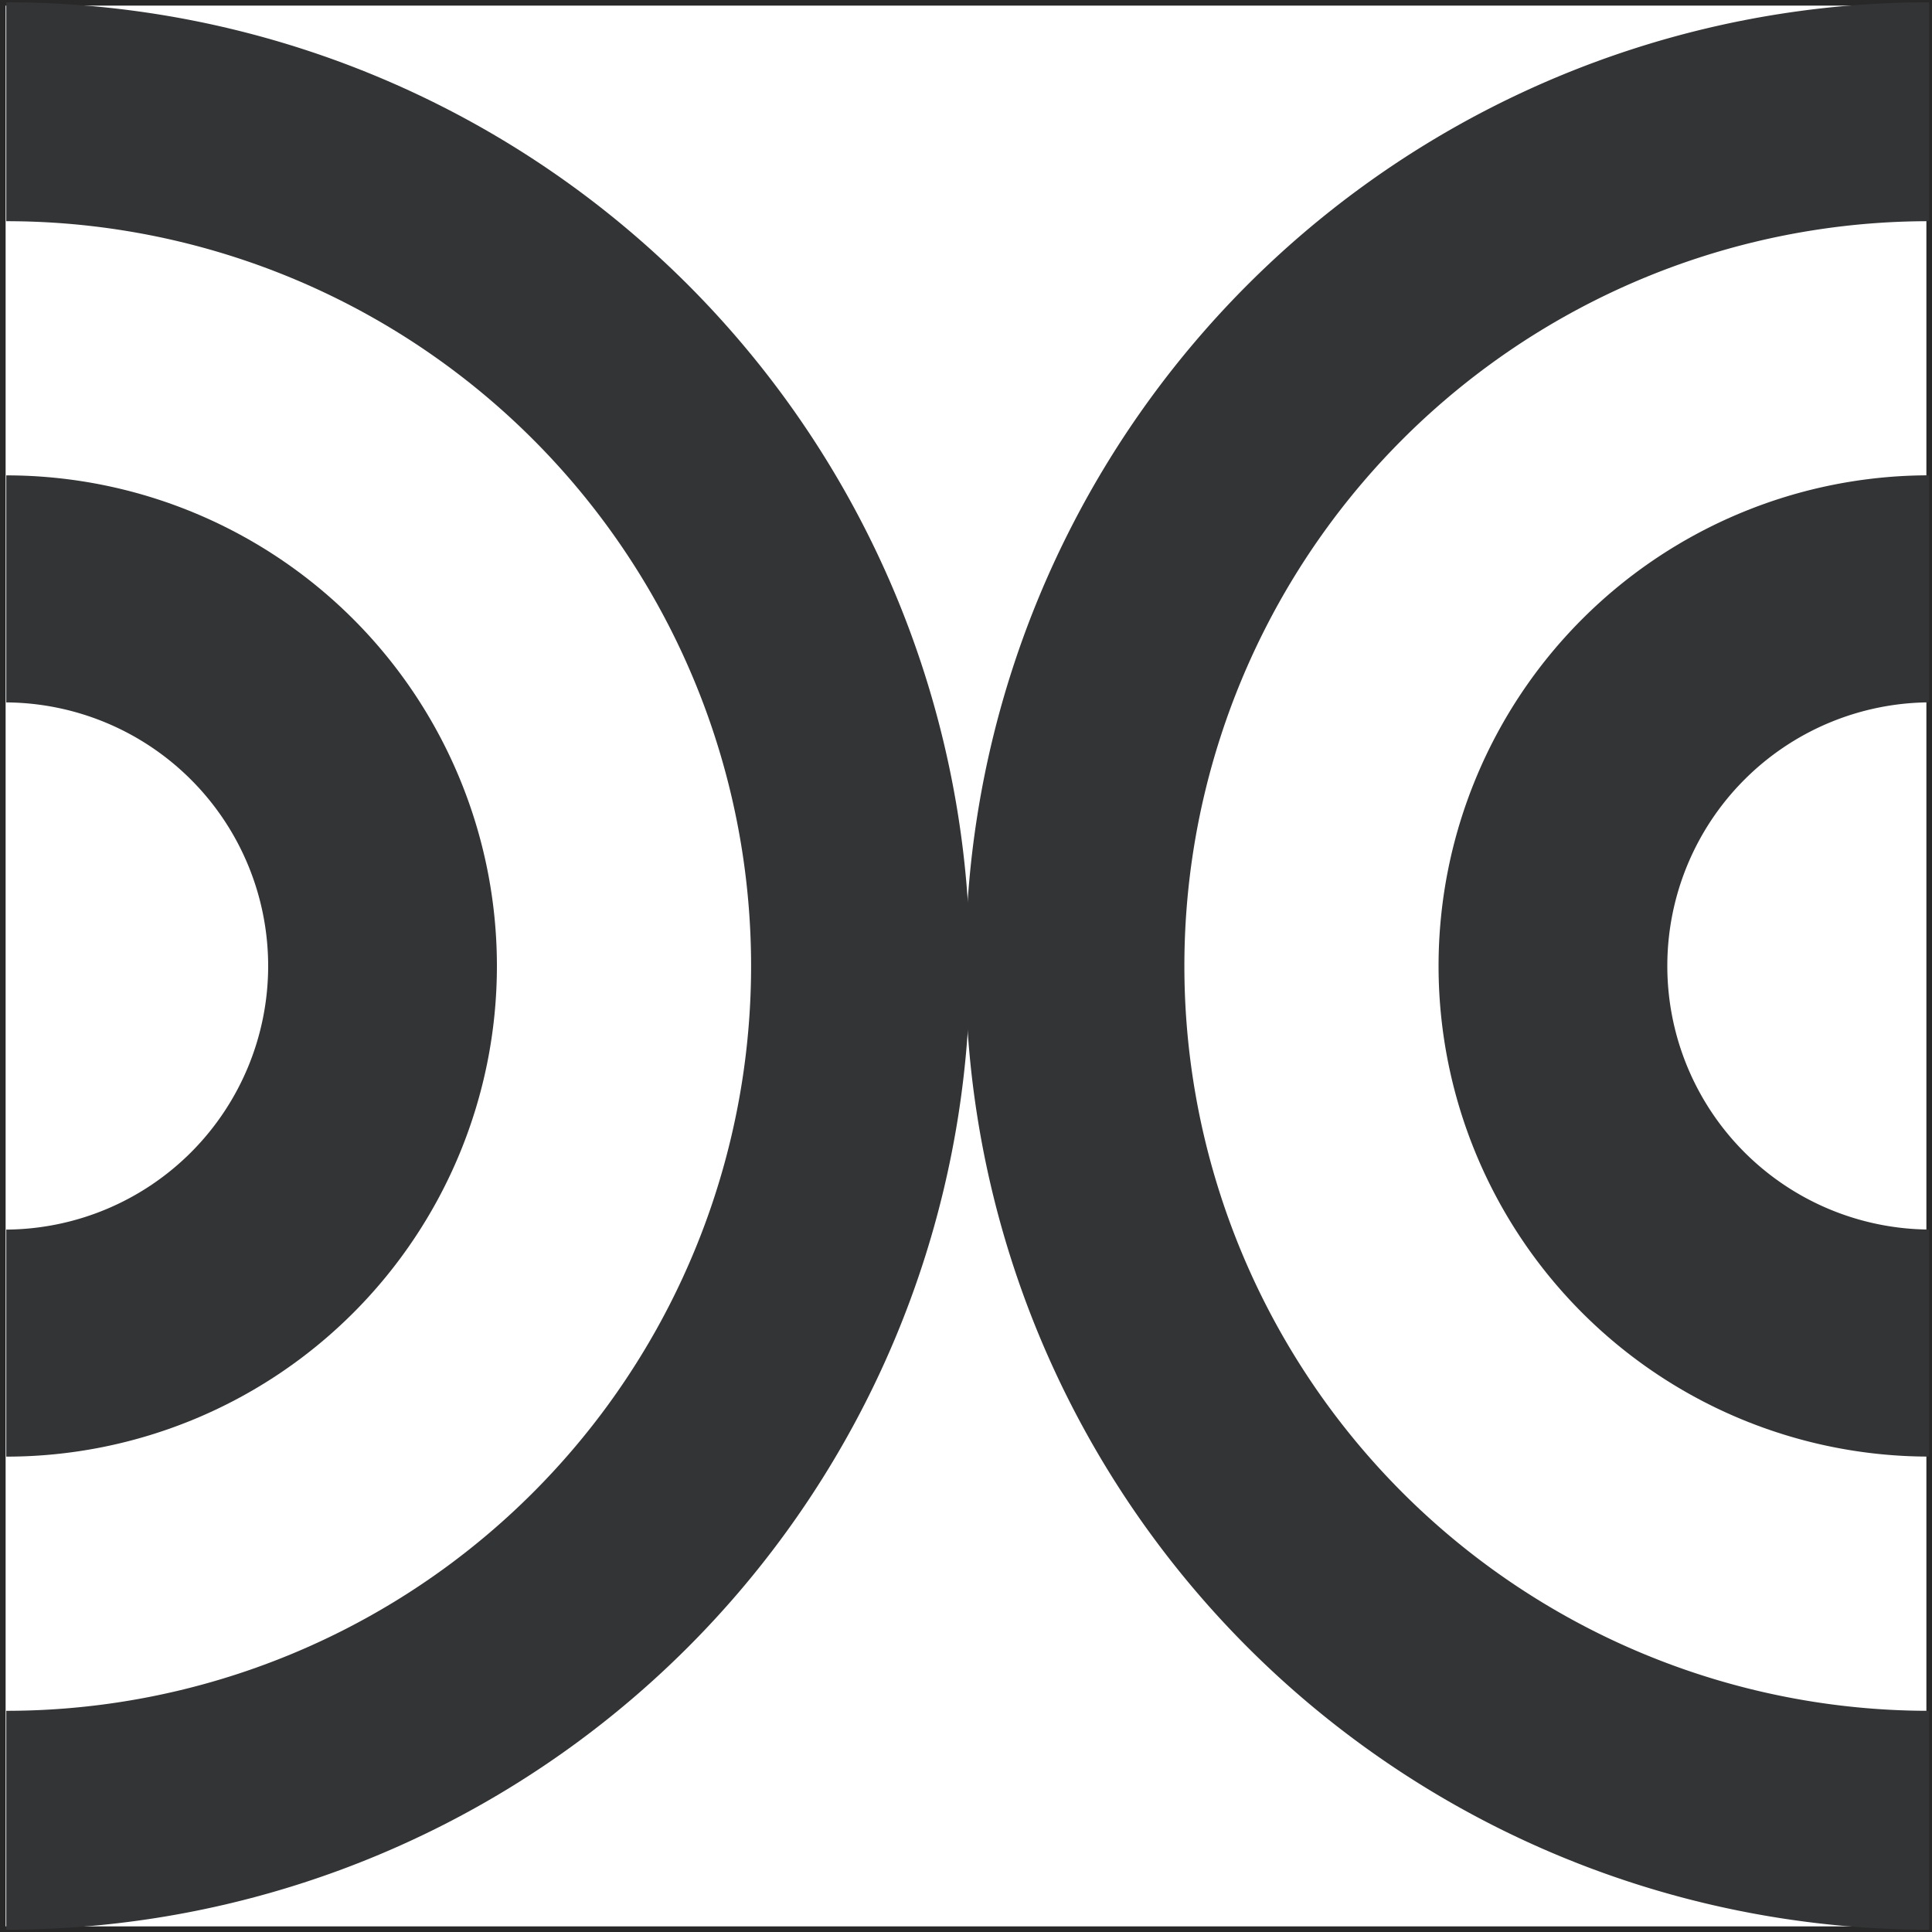
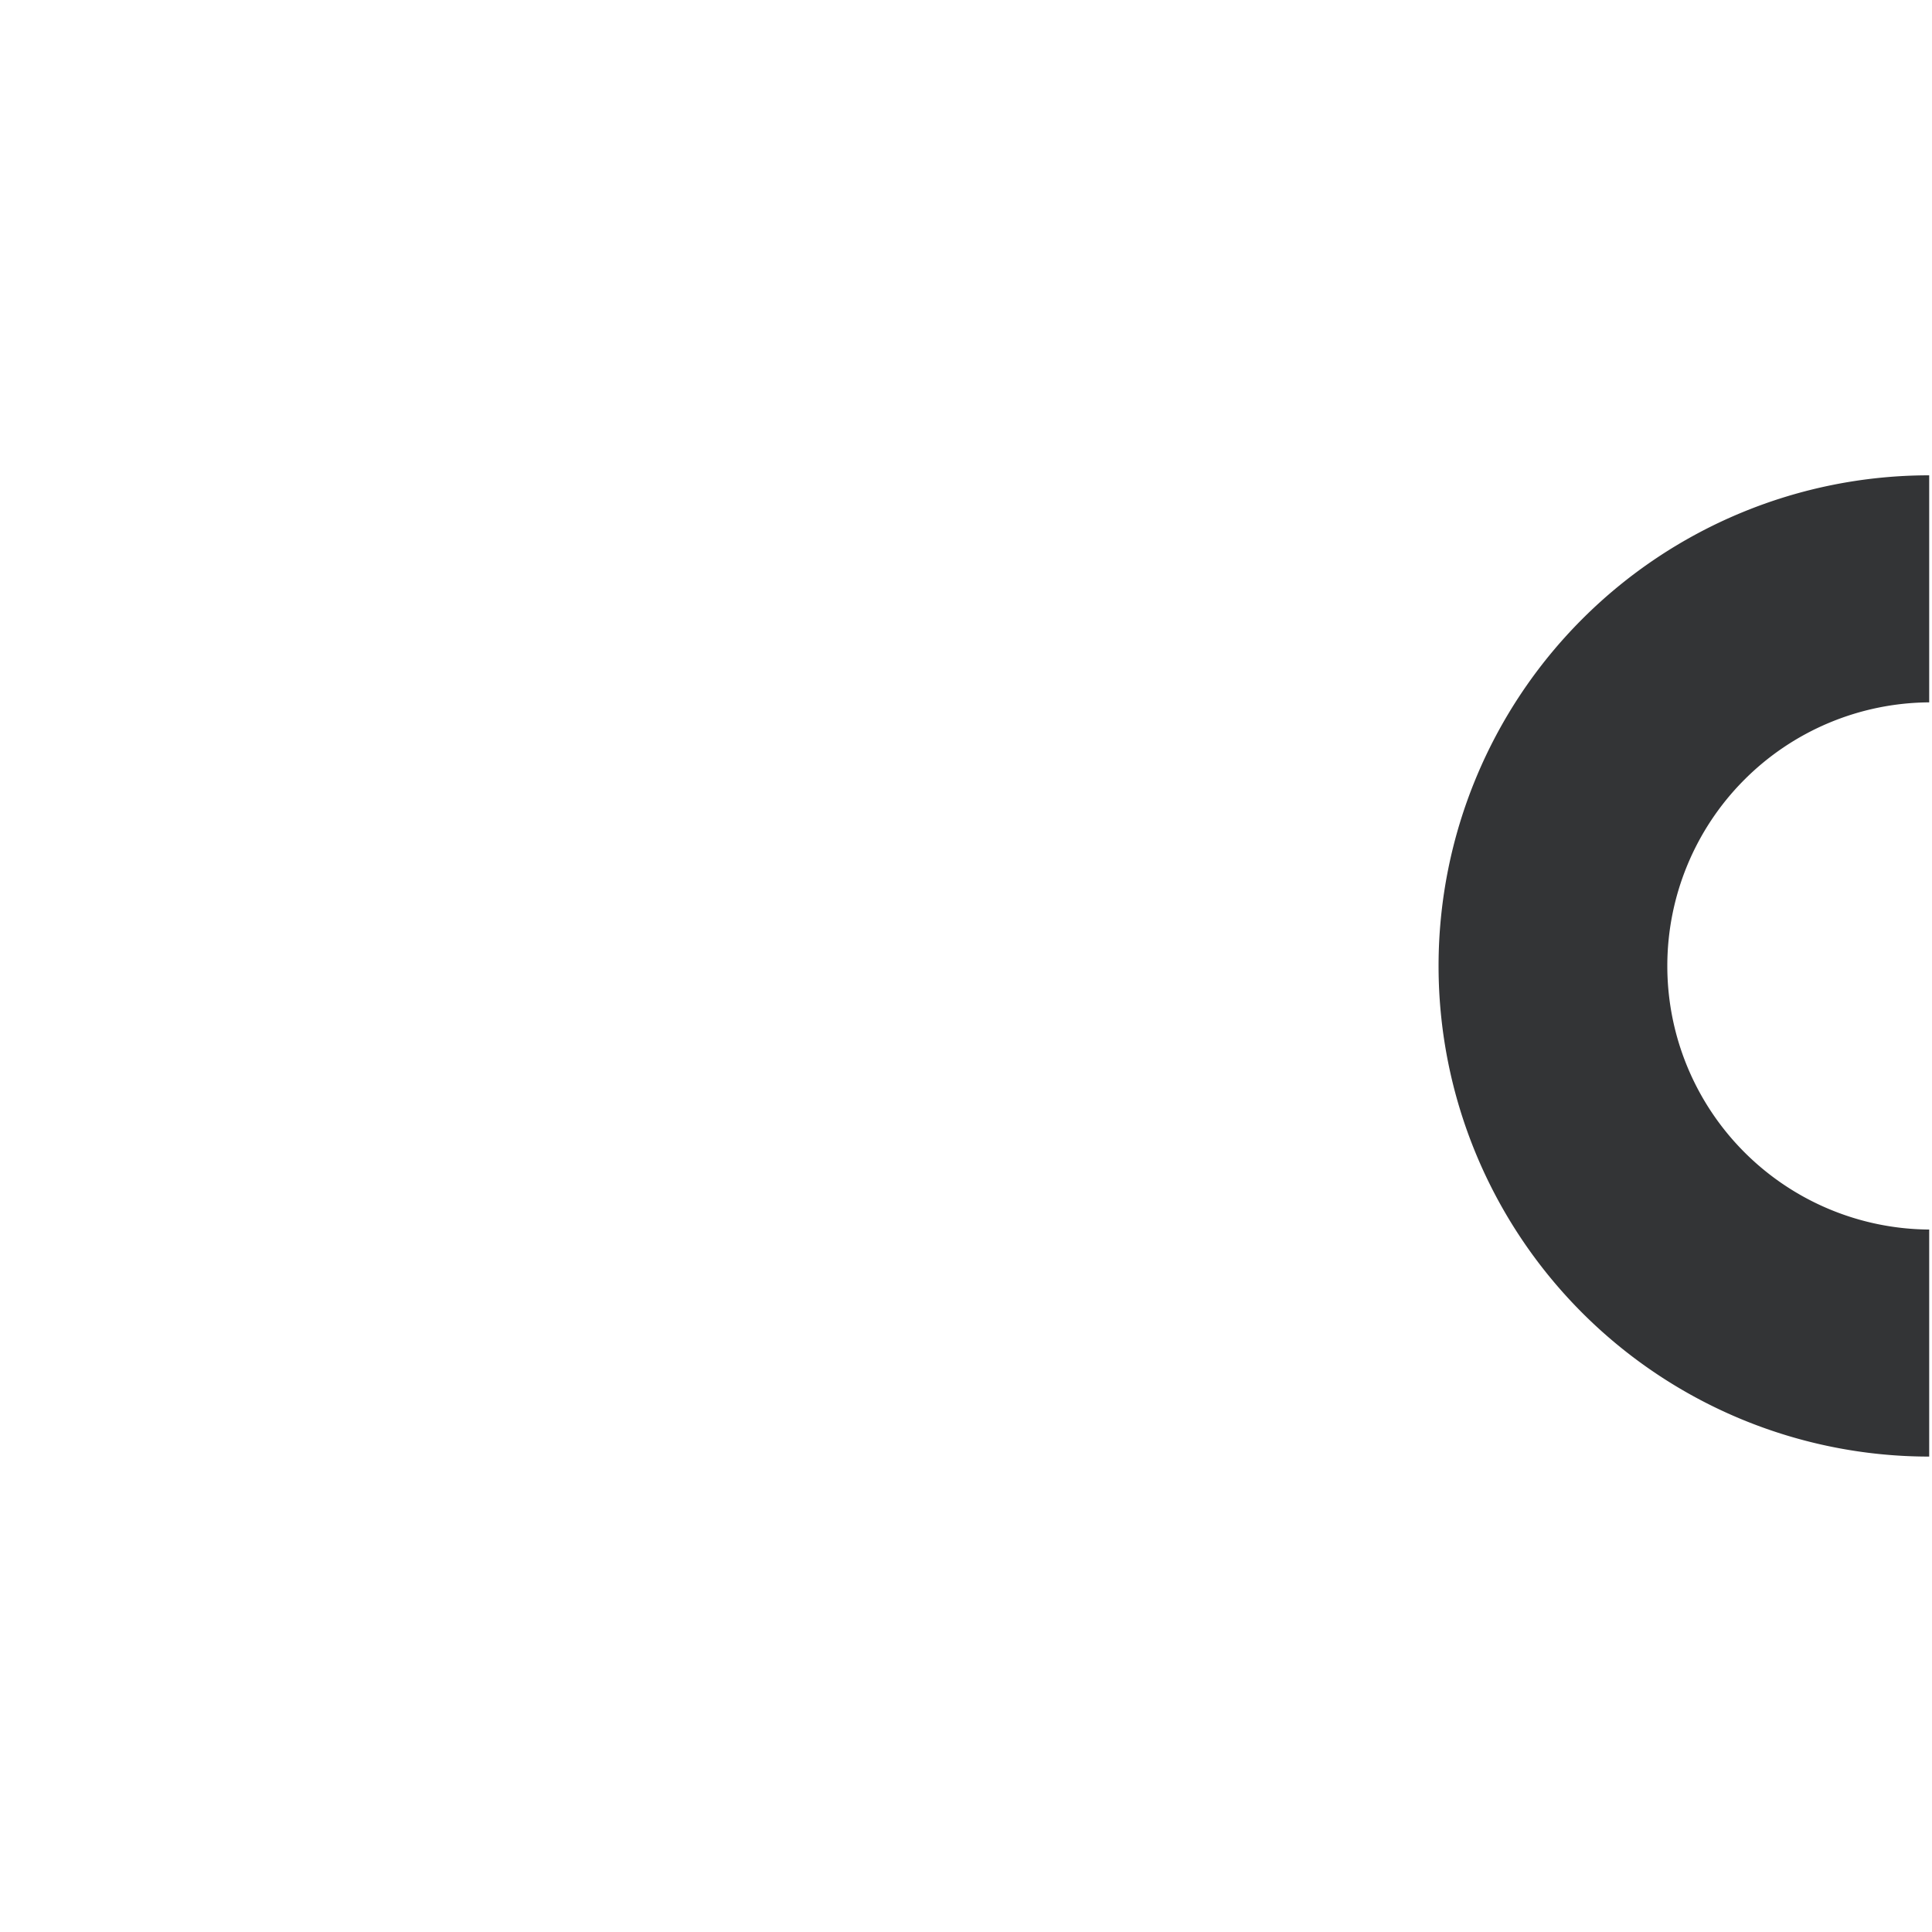
<svg xmlns="http://www.w3.org/2000/svg" width="172.056" height="172.056" viewBox="0 0 172.056 172.056">
  <g id="Group_35" data-name="Group 35" transform="translate(-3631.792 685.317)">
-     <rect id="Rectangle_5" data-name="Rectangle 5" width="171.556" height="171.556" transform="translate(3632.042 -685.067)" fill="none" stroke="#282828" stroke-miterlimit="10" stroke-width="0.5" />
-     <path id="Path_19" data-name="Path 19" d="M547.526,358.534a85.823,85.823,0,0,1,0-171.646v19.493a66.33,66.33,0,0,0,0,132.66Z" transform="translate(3256.072 -872)" fill="#333436" />
-     <path id="Path_20" data-name="Path 20" d="M547.526,316.4a43.693,43.693,0,1,1,0-87.387v20.219a23.475,23.475,0,0,0,0,46.949Z" transform="translate(3256.072 -872)" fill="#333436" />
-     <path id="Path_21" data-name="Path 21" d="M376.279,186.888a85.823,85.823,0,0,1,0,171.646V339.041a66.33,66.33,0,1,0,0-132.66Z" transform="translate(3256.072 -872)" fill="#333436" />
-     <path id="Path_22" data-name="Path 22" d="M376.279,229.018a43.693,43.693,0,1,1,0,87.387V296.186a23.475,23.475,0,0,0,0-46.949Z" transform="translate(3256.072 -872)" fill="#333436" />
+     <path id="Path_20" data-name="Path 20" d="M547.526,316.4a43.693,43.693,0,1,1,0-87.387v20.219a23.475,23.475,0,0,0,0,46.949" transform="translate(3256.072 -872)" fill="#333436" />
  </g>
</svg>